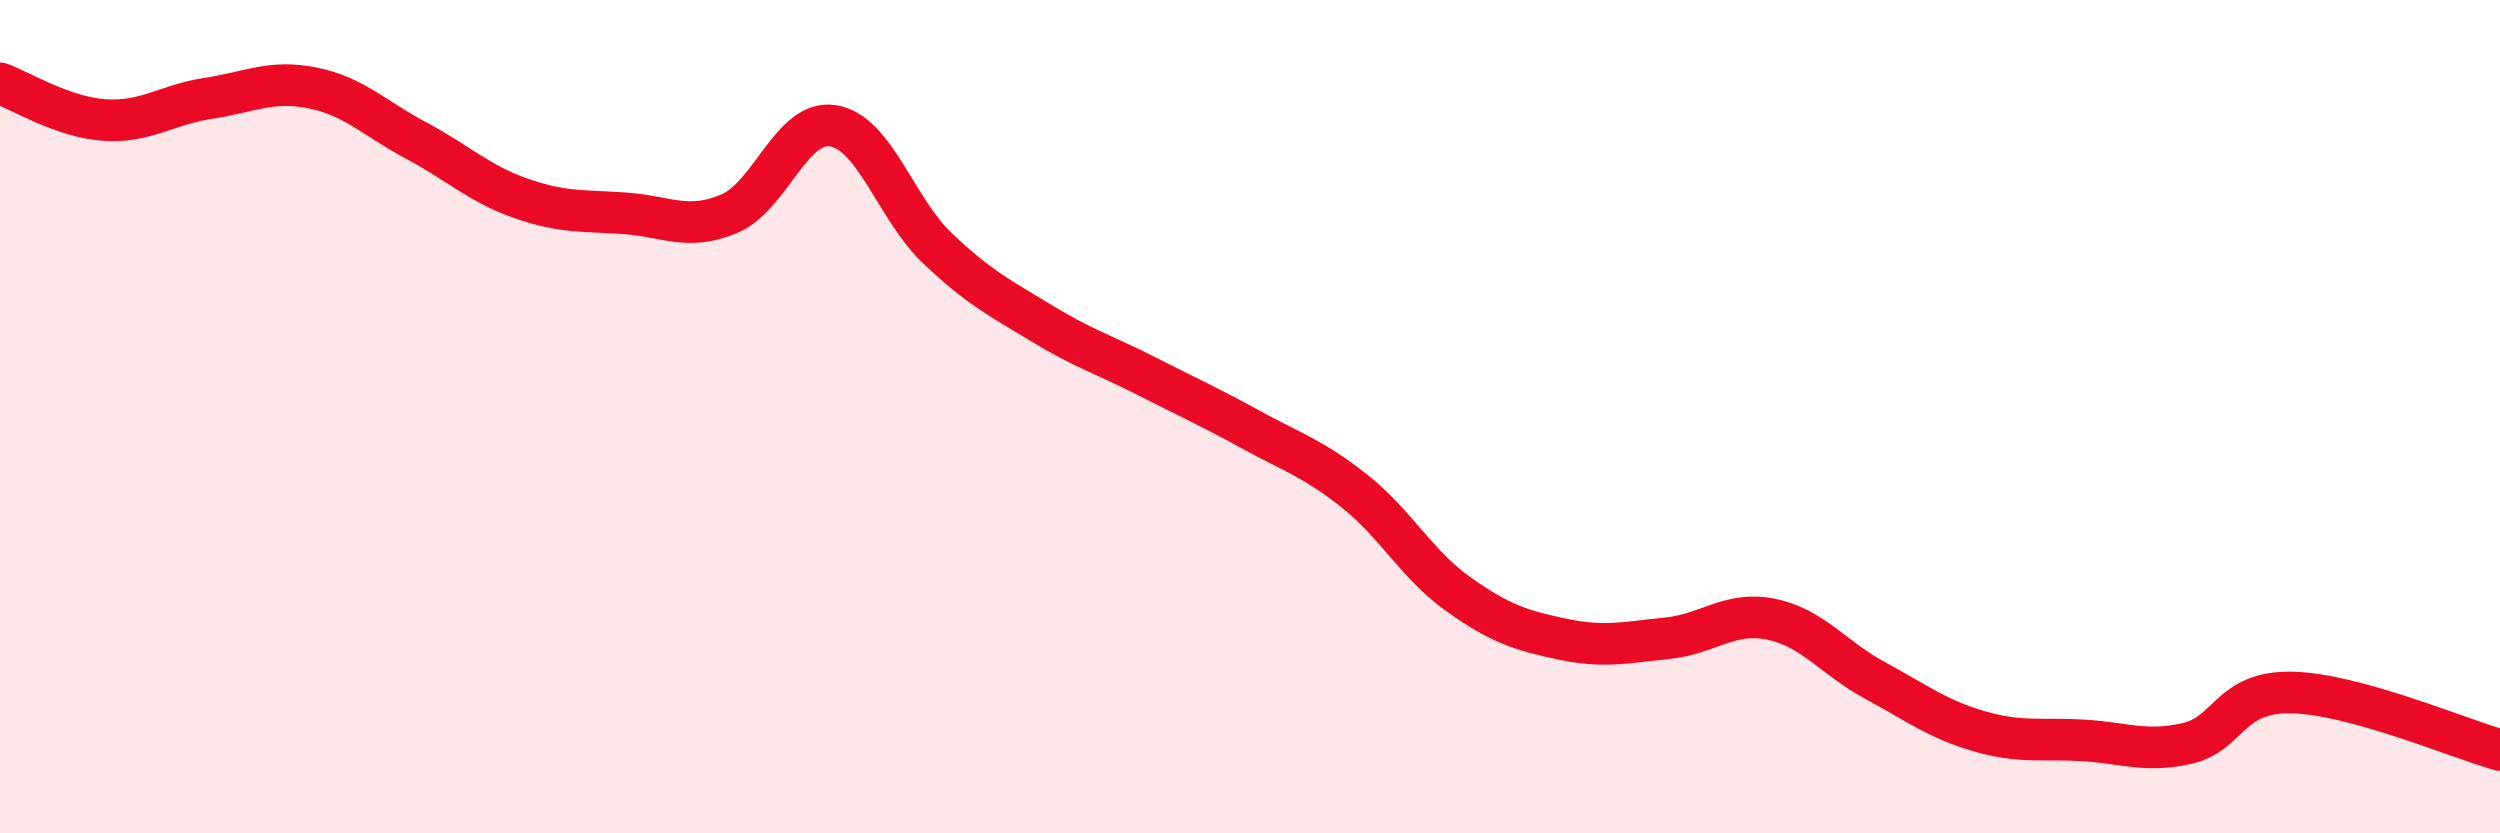
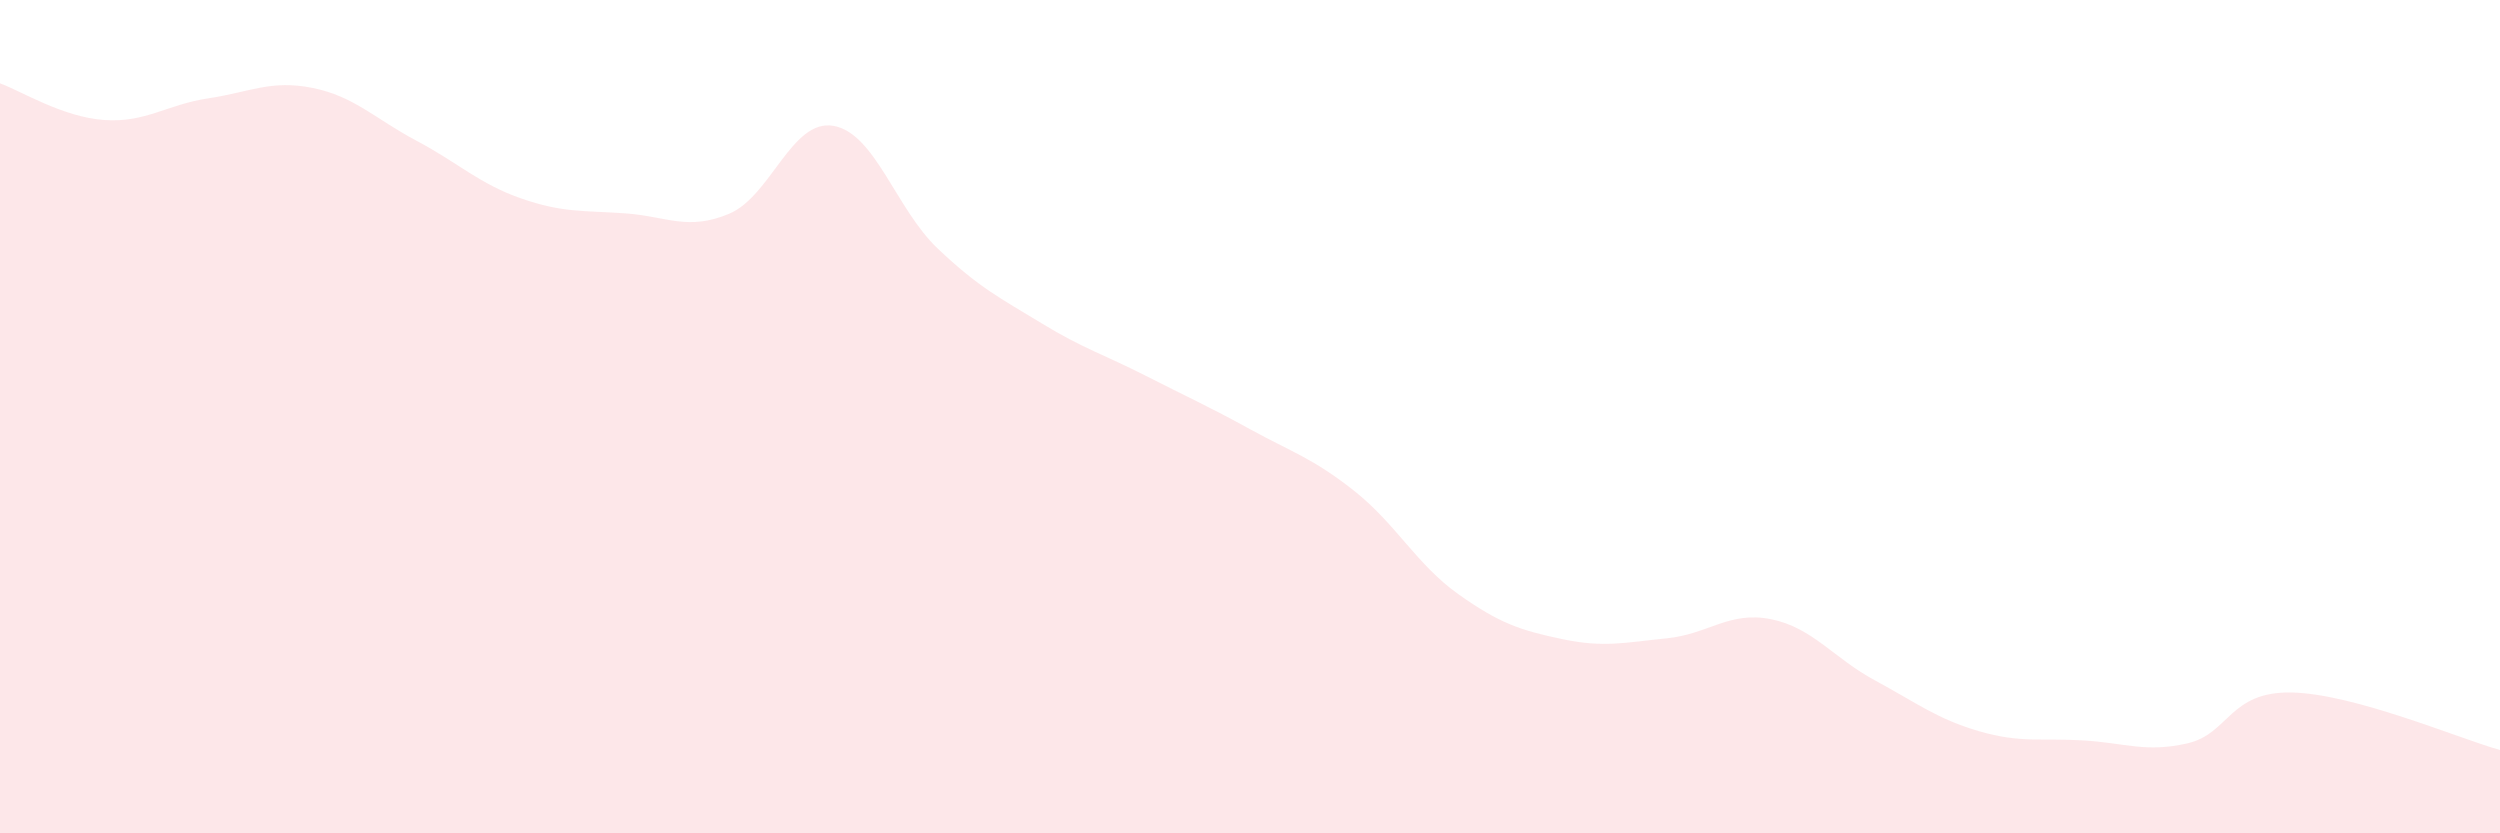
<svg xmlns="http://www.w3.org/2000/svg" width="60" height="20" viewBox="0 0 60 20">
  <path d="M 0,2 C 0.5,2.18 1.5,2.81 2.5,2.88 C 3.5,2.95 4,2.51 5,2.36 C 6,2.21 6.5,1.91 7.5,2.11 C 8.5,2.31 9,2.85 10,3.38 C 11,3.91 11.5,4.41 12.5,4.76 C 13.5,5.11 14,5.05 15,5.12 C 16,5.19 16.5,5.55 17.5,5.13 C 18.5,4.71 19,2.85 20,3.02 C 21,3.19 21.5,5.01 22.5,5.96 C 23.5,6.91 24,7.15 25,7.76 C 26,8.37 26.5,8.51 27.5,9.02 C 28.5,9.53 29,9.75 30,10.3 C 31,10.85 31.5,10.99 32.5,11.78 C 33.5,12.57 34,13.55 35,14.26 C 36,14.97 36.5,15.13 37.5,15.34 C 38.5,15.55 39,15.42 40,15.32 C 41,15.22 41.5,14.66 42.5,14.86 C 43.5,15.06 44,15.79 45,16.33 C 46,16.87 46.5,17.26 47.5,17.55 C 48.5,17.84 49,17.71 50,17.77 C 51,17.83 51.5,18.07 52.5,17.84 C 53.5,17.61 53.5,16.59 55,16.62 C 56.5,16.65 59,17.72 60,18L60 20L0 20Z" fill="#EB0A25" opacity="0.1" stroke-linecap="round" stroke-linejoin="round" />
-   <path d="M 0,2 C 0.5,2.18 1.5,2.81 2.5,2.88 C 3.5,2.95 4,2.51 5,2.36 C 6,2.21 6.5,1.91 7.5,2.11 C 8.5,2.31 9,2.85 10,3.38 C 11,3.91 11.5,4.41 12.5,4.76 C 13.5,5.11 14,5.05 15,5.12 C 16,5.19 16.5,5.55 17.5,5.13 C 18.5,4.71 19,2.85 20,3.02 C 21,3.19 21.5,5.01 22.5,5.96 C 23.5,6.91 24,7.15 25,7.76 C 26,8.37 26.5,8.51 27.5,9.02 C 28.5,9.53 29,9.75 30,10.3 C 31,10.85 31.5,10.99 32.5,11.78 C 33.5,12.57 34,13.55 35,14.26 C 36,14.97 36.5,15.13 37.5,15.34 C 38.5,15.55 39,15.42 40,15.32 C 41,15.22 41.5,14.66 42.5,14.86 C 43.5,15.06 44,15.79 45,16.33 C 46,16.87 46.5,17.26 47.5,17.55 C 48.5,17.84 49,17.71 50,17.77 C 51,17.83 51.5,18.07 52.5,17.84 C 53.5,17.61 53.5,16.59 55,16.62 C 56.5,16.65 59,17.72 60,18" stroke="#EB0A25" stroke-width="1" fill="none" stroke-linecap="round" stroke-linejoin="round" />
</svg>